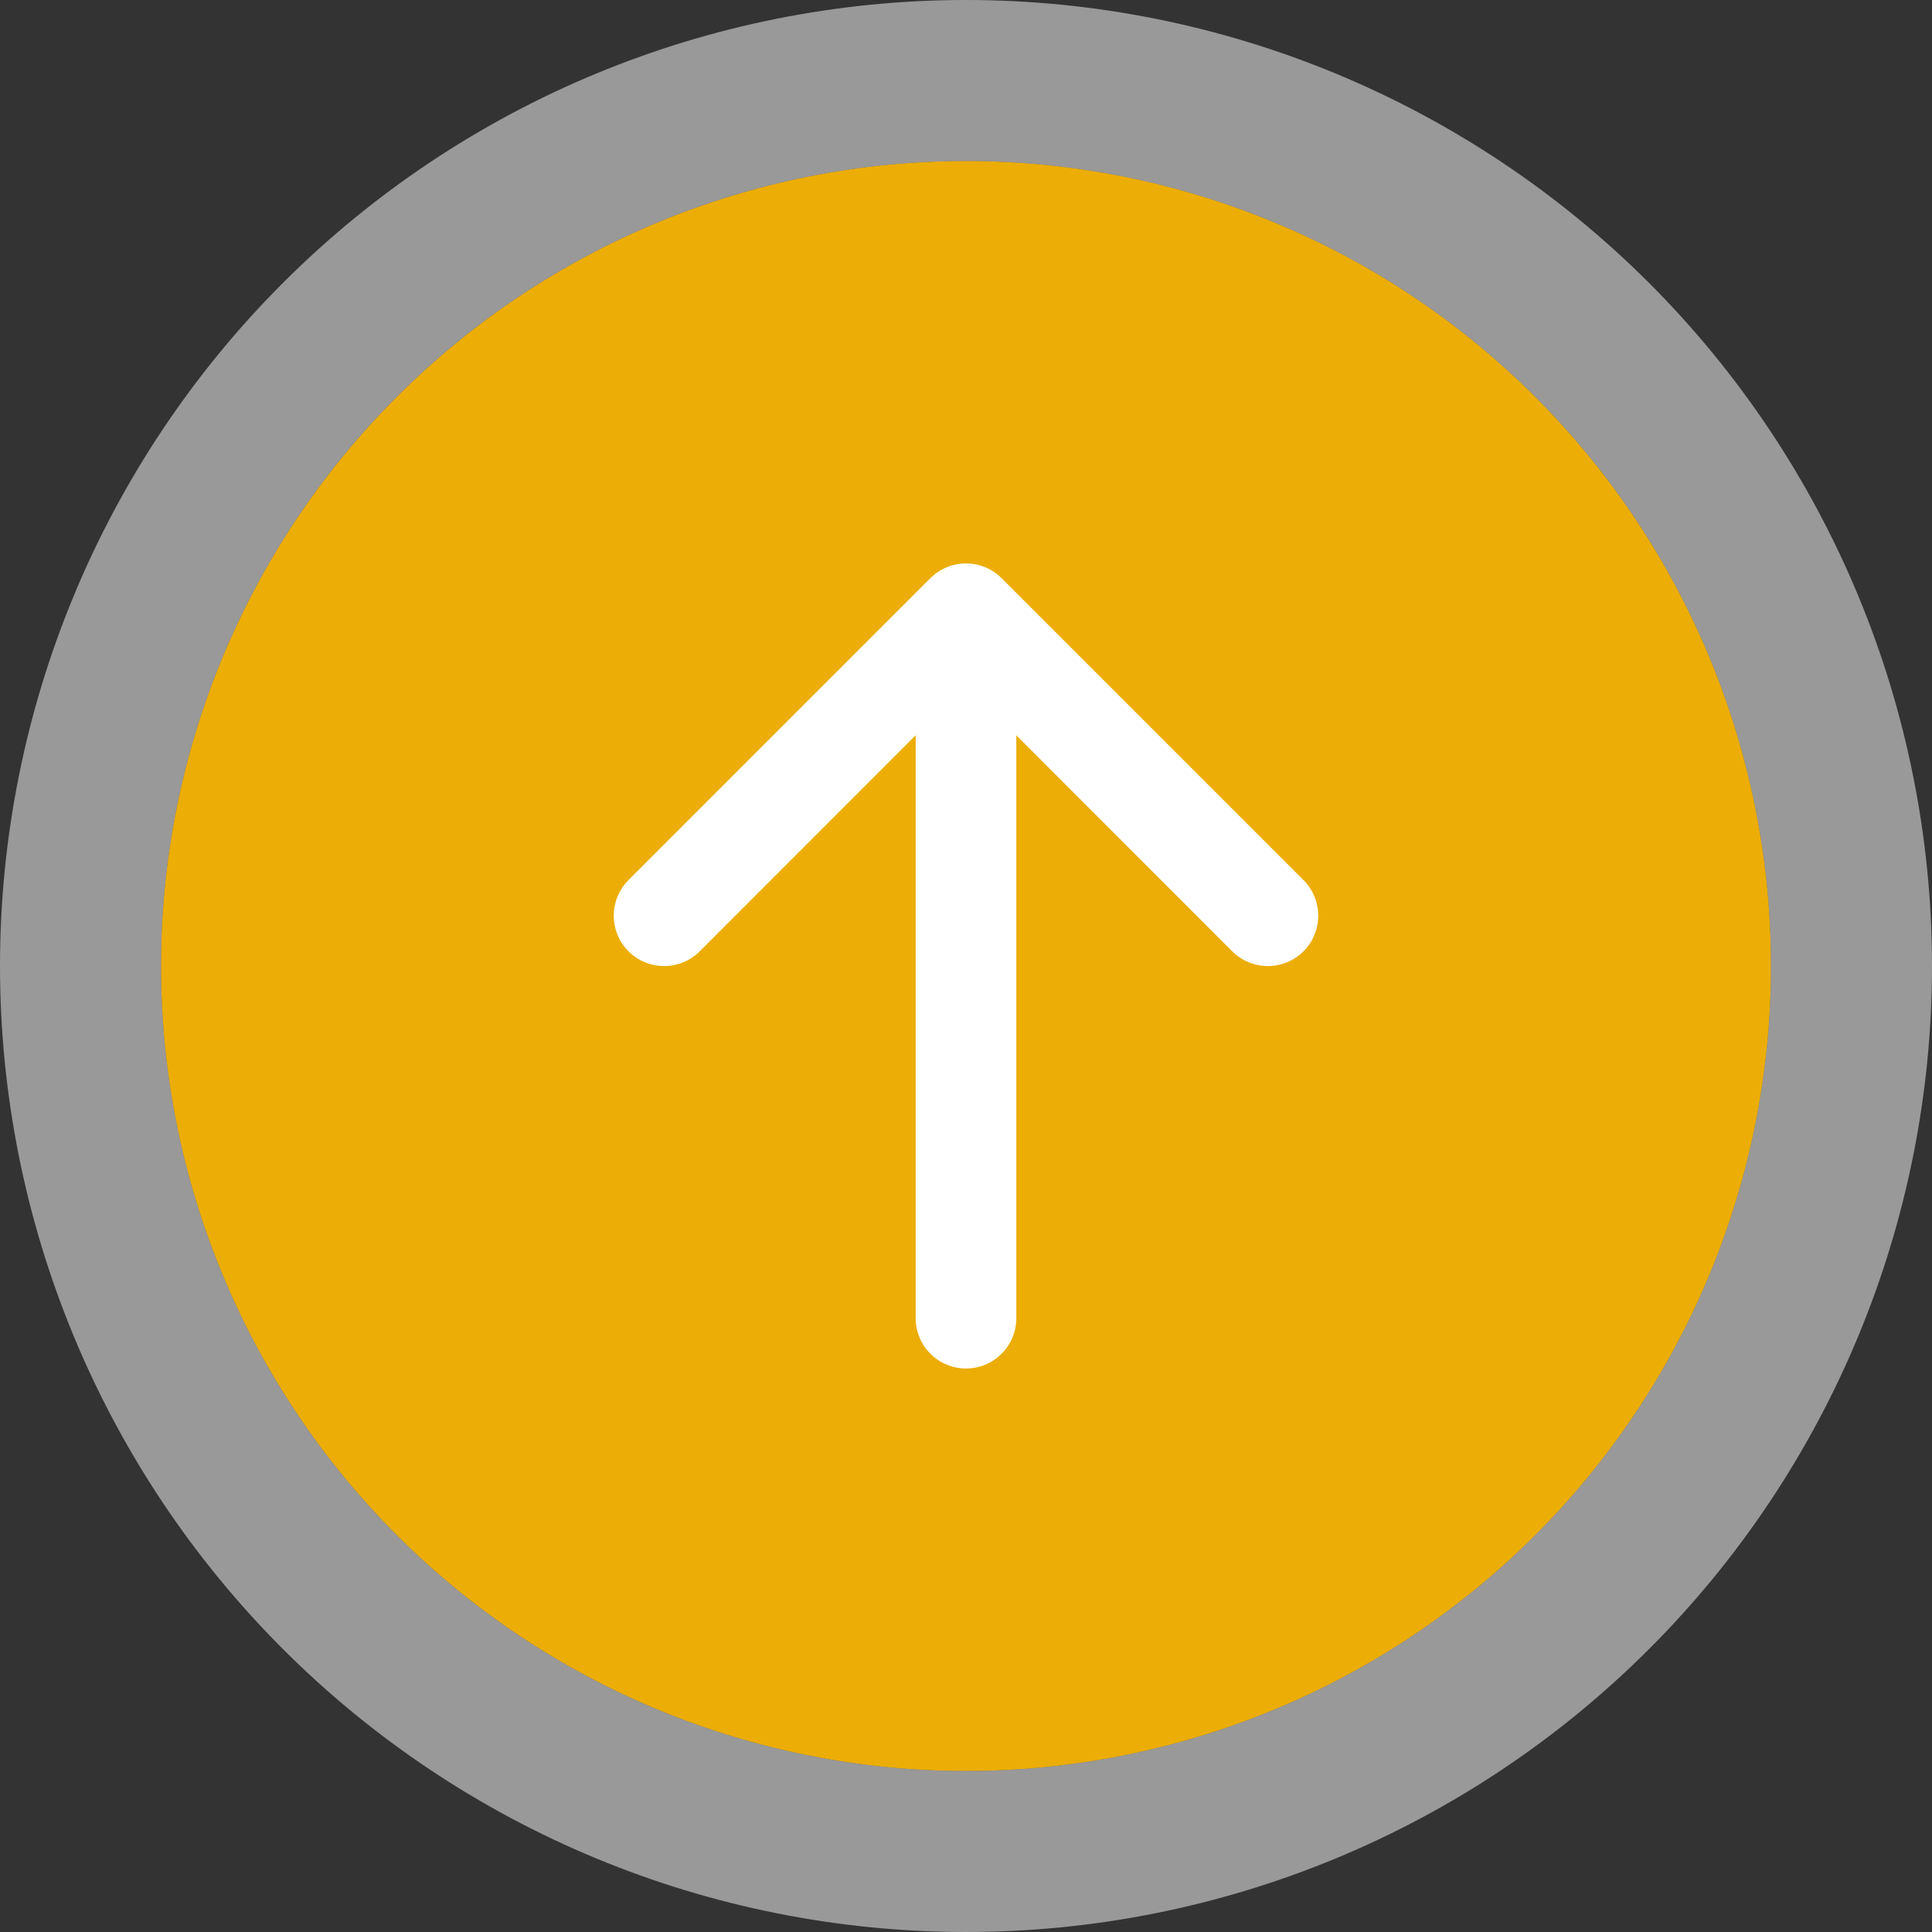
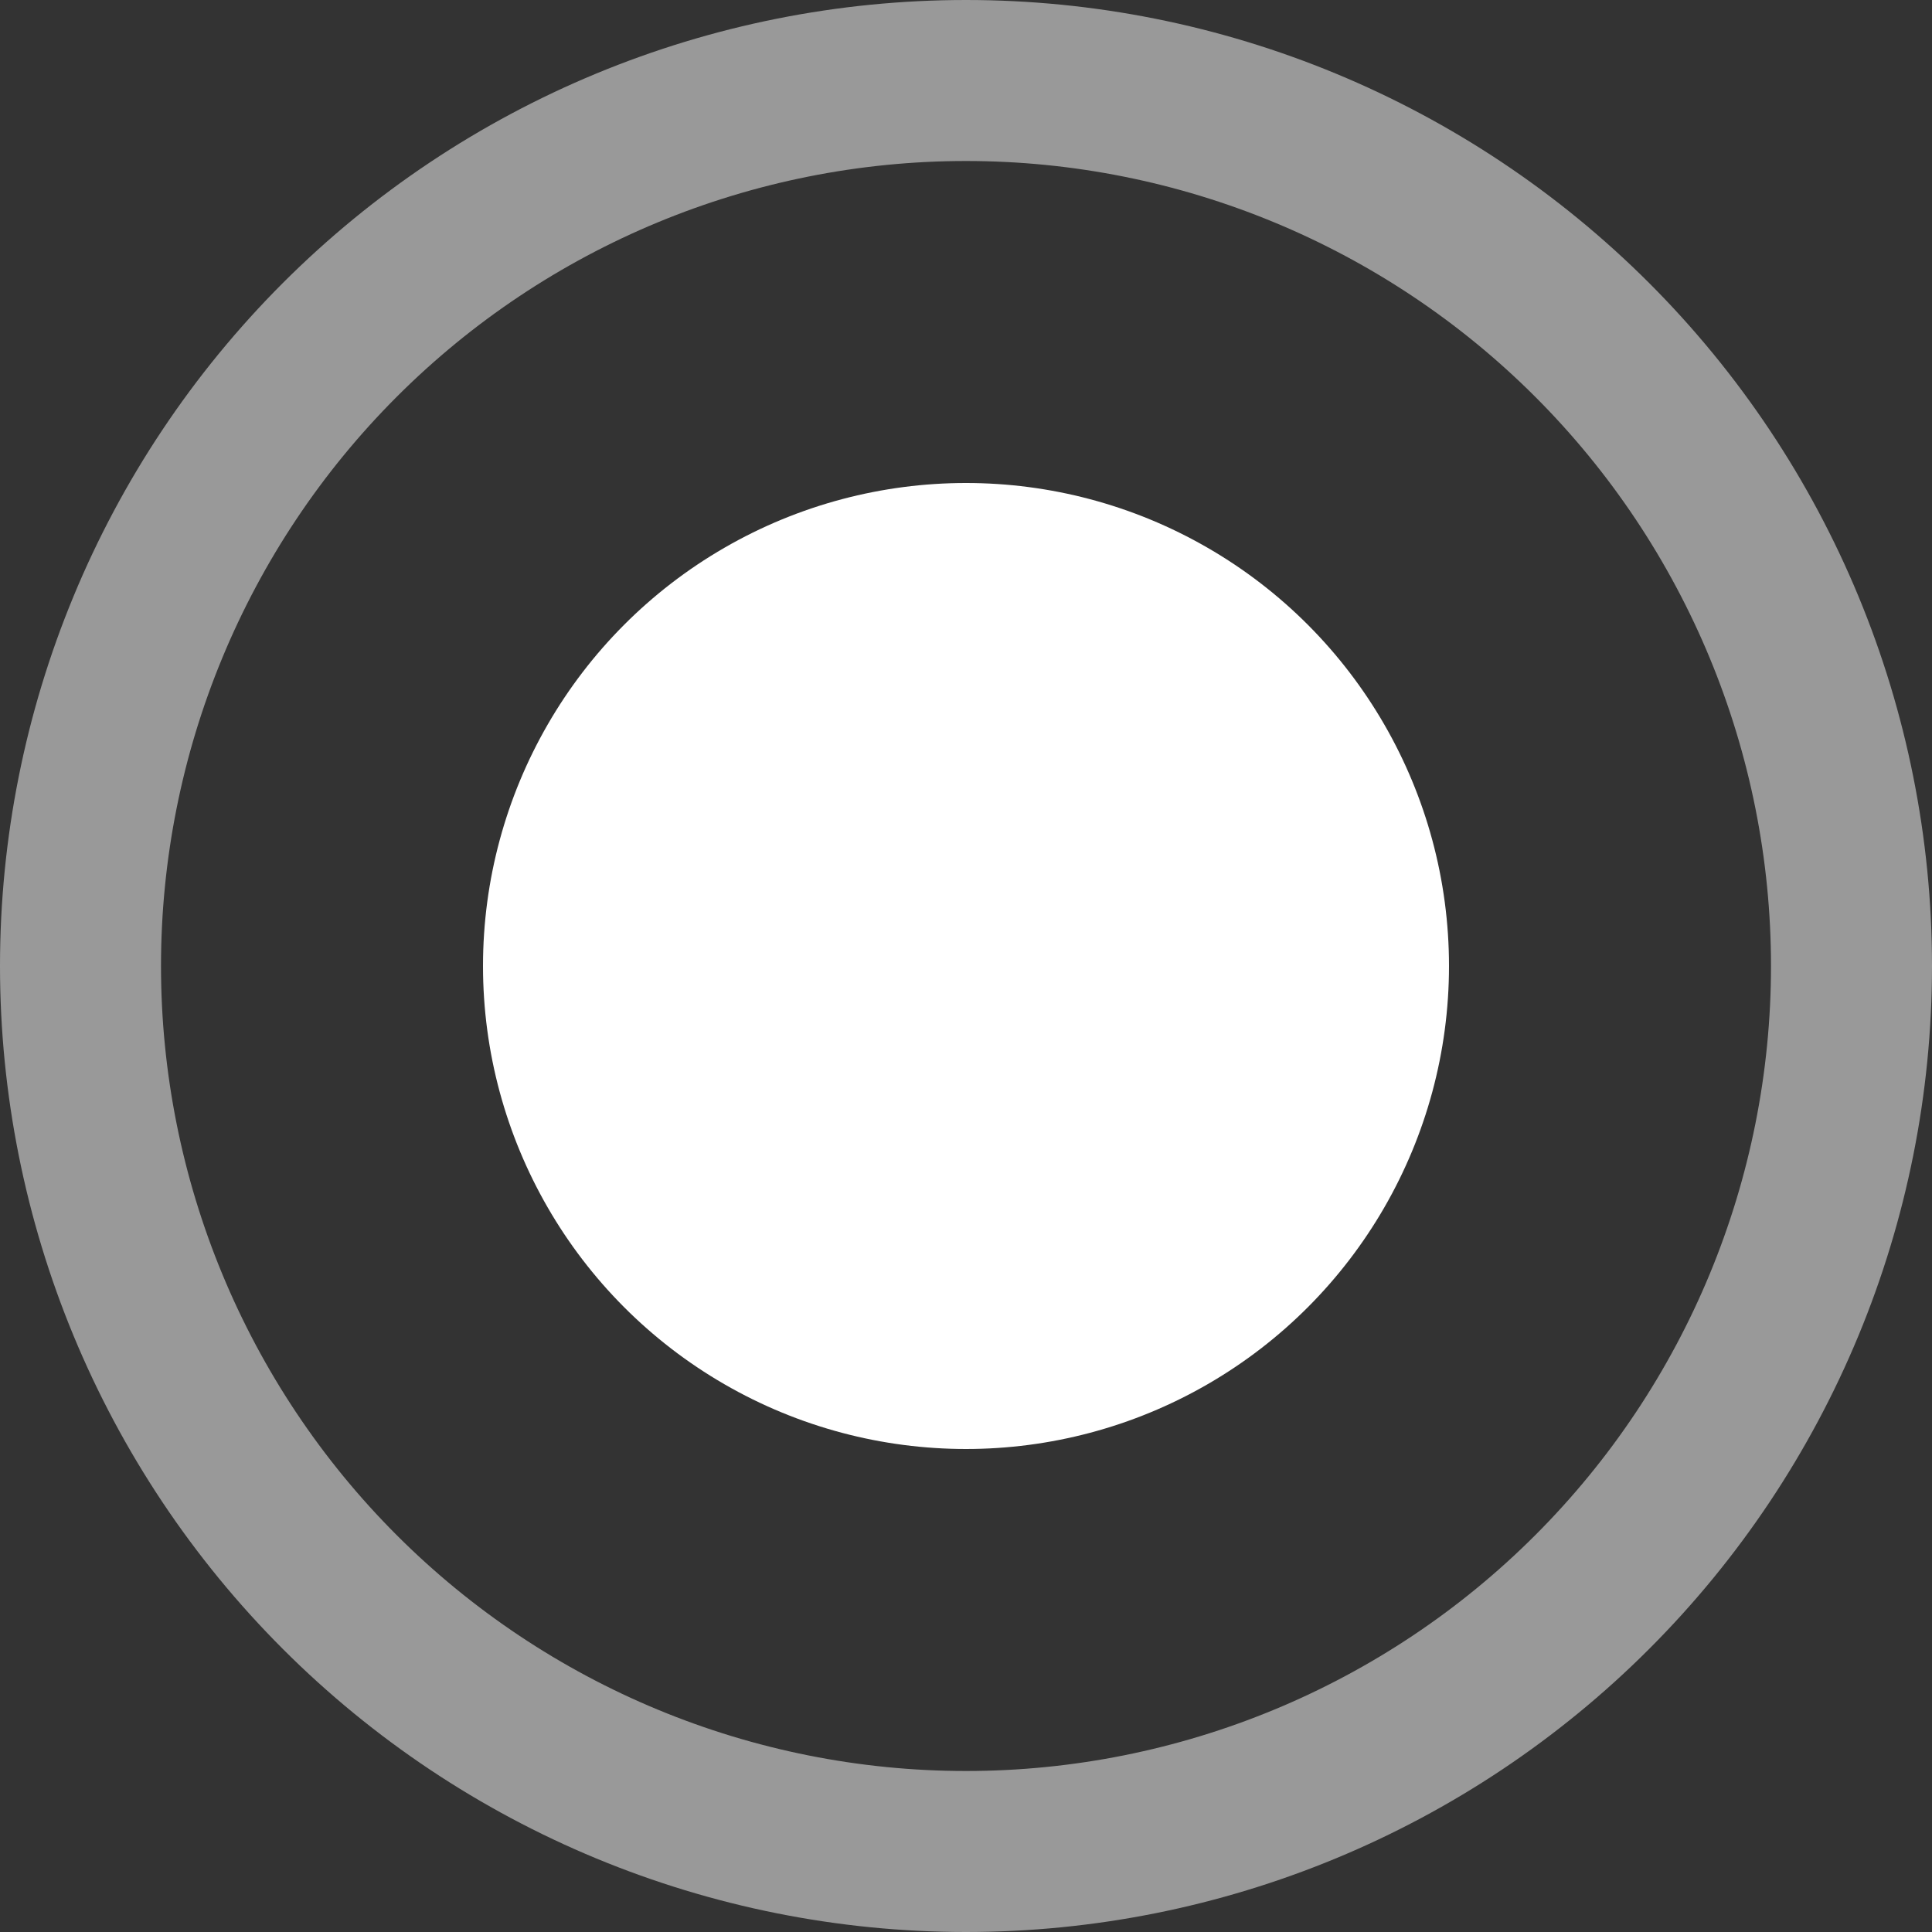
<svg xmlns="http://www.w3.org/2000/svg" width="72" height="72" viewBox="0 0 72 72" fill="none">
  <rect x="0" y="0" width="72" height="72" fill="#333333" stroke="none" />
  <circle cx="36" cy="36" r="18" fill="white" />
-   <path d="M66 36C66 28.044 62.839 20.413 57.213 14.787C51.587 9.161 43.956 6 36 6C28.044 6 20.413 9.161 14.787 14.787C9.161 20.413 6 28.044 6 36C6 43.956 9.161 51.587 14.787 57.213C20.413 62.839 28.044 66 36 66C43.956 66 51.587 62.839 57.213 57.213C62.839 51.587 66 43.956 66 36ZM37.875 49.125C37.875 49.622 37.678 50.099 37.326 50.451C36.974 50.803 36.497 51 36 51C35.503 51 35.026 50.803 34.674 50.451C34.322 50.099 34.125 49.622 34.125 49.125V27.401L26.078 35.453C25.725 35.805 25.248 36.002 24.75 36.002C24.252 36.002 23.775 35.805 23.422 35.453C23.07 35.1 22.873 34.623 22.873 34.125C22.873 33.627 23.07 33.15 23.422 32.797L34.672 21.547C34.847 21.373 35.054 21.234 35.281 21.14C35.509 21.045 35.753 20.997 36 20.997C36.247 20.997 36.491 21.045 36.719 21.14C36.946 21.234 37.153 21.373 37.328 21.547L48.578 32.797C48.93 33.15 49.127 33.627 49.127 34.125C49.127 34.623 48.93 35.1 48.578 35.453C48.225 35.805 47.748 36.002 47.25 36.002C46.752 36.002 46.275 35.805 45.922 35.453L37.875 27.401V49.125Z" fill="#ecad06" />
  <path d="M59.334 12.665C65.523 18.854 69 27.248 69 36C69 44.752 65.523 53.146 59.334 59.334C53.146 65.523 44.752 69 36 69C27.248 69 18.854 65.523 12.665 59.334C6.477 53.146 3 44.752 3 36C3 27.248 6.477 18.854 12.665 12.665C18.854 6.477 27.248 3 36 3C44.752 3 53.146 6.477 59.334 12.665Z" stroke="white" stroke-opacity="0.5" stroke-width="6" />
</svg>